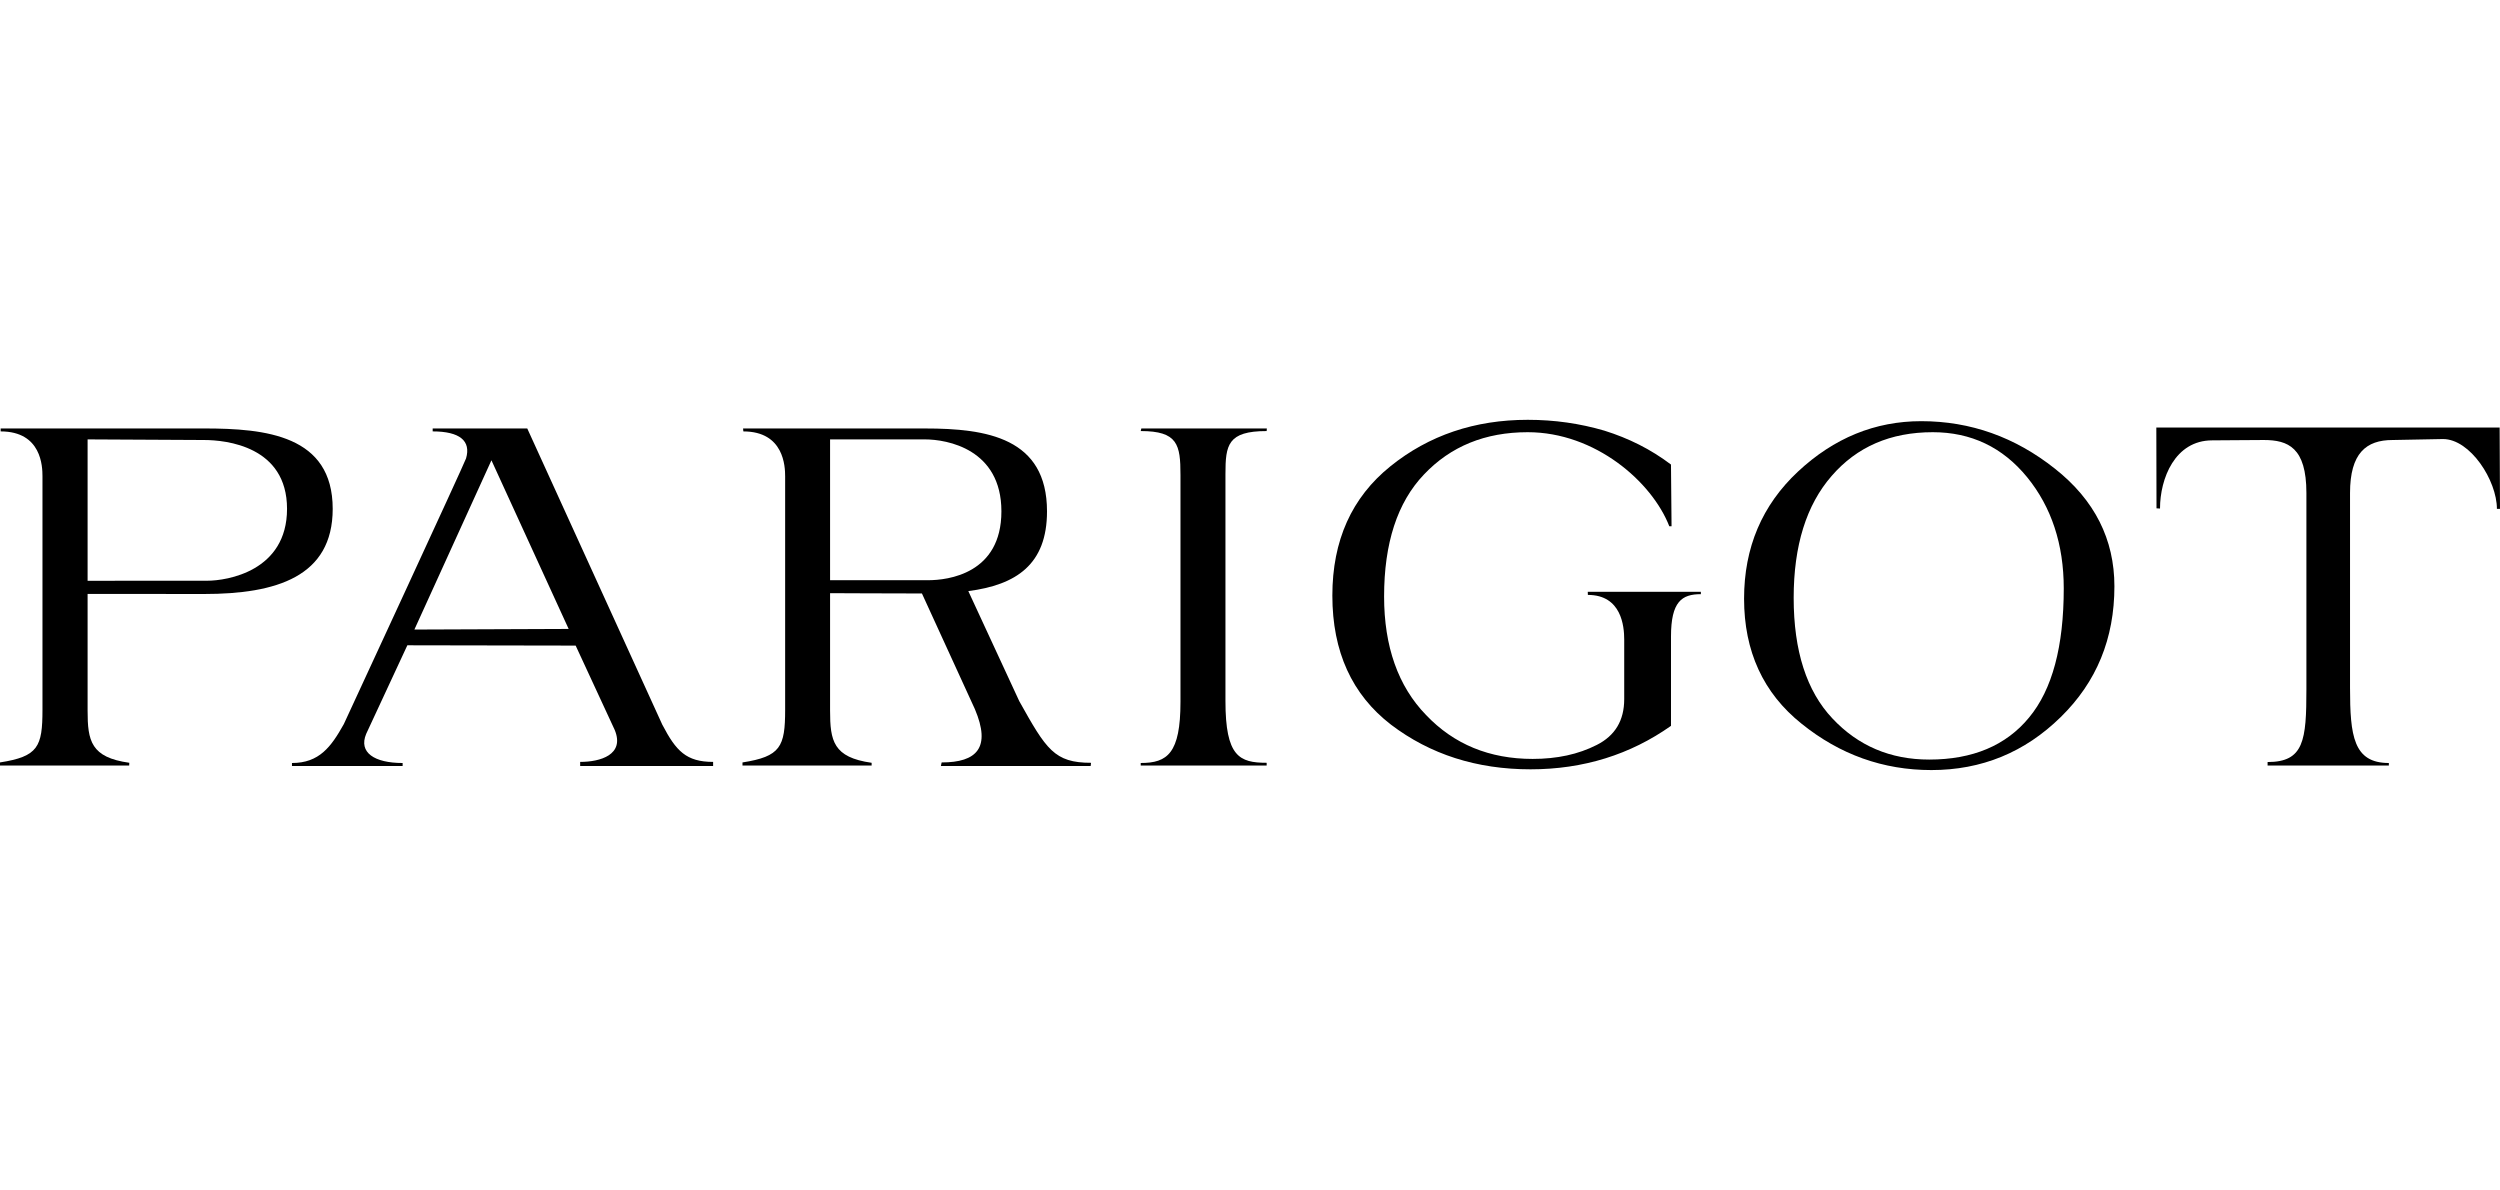
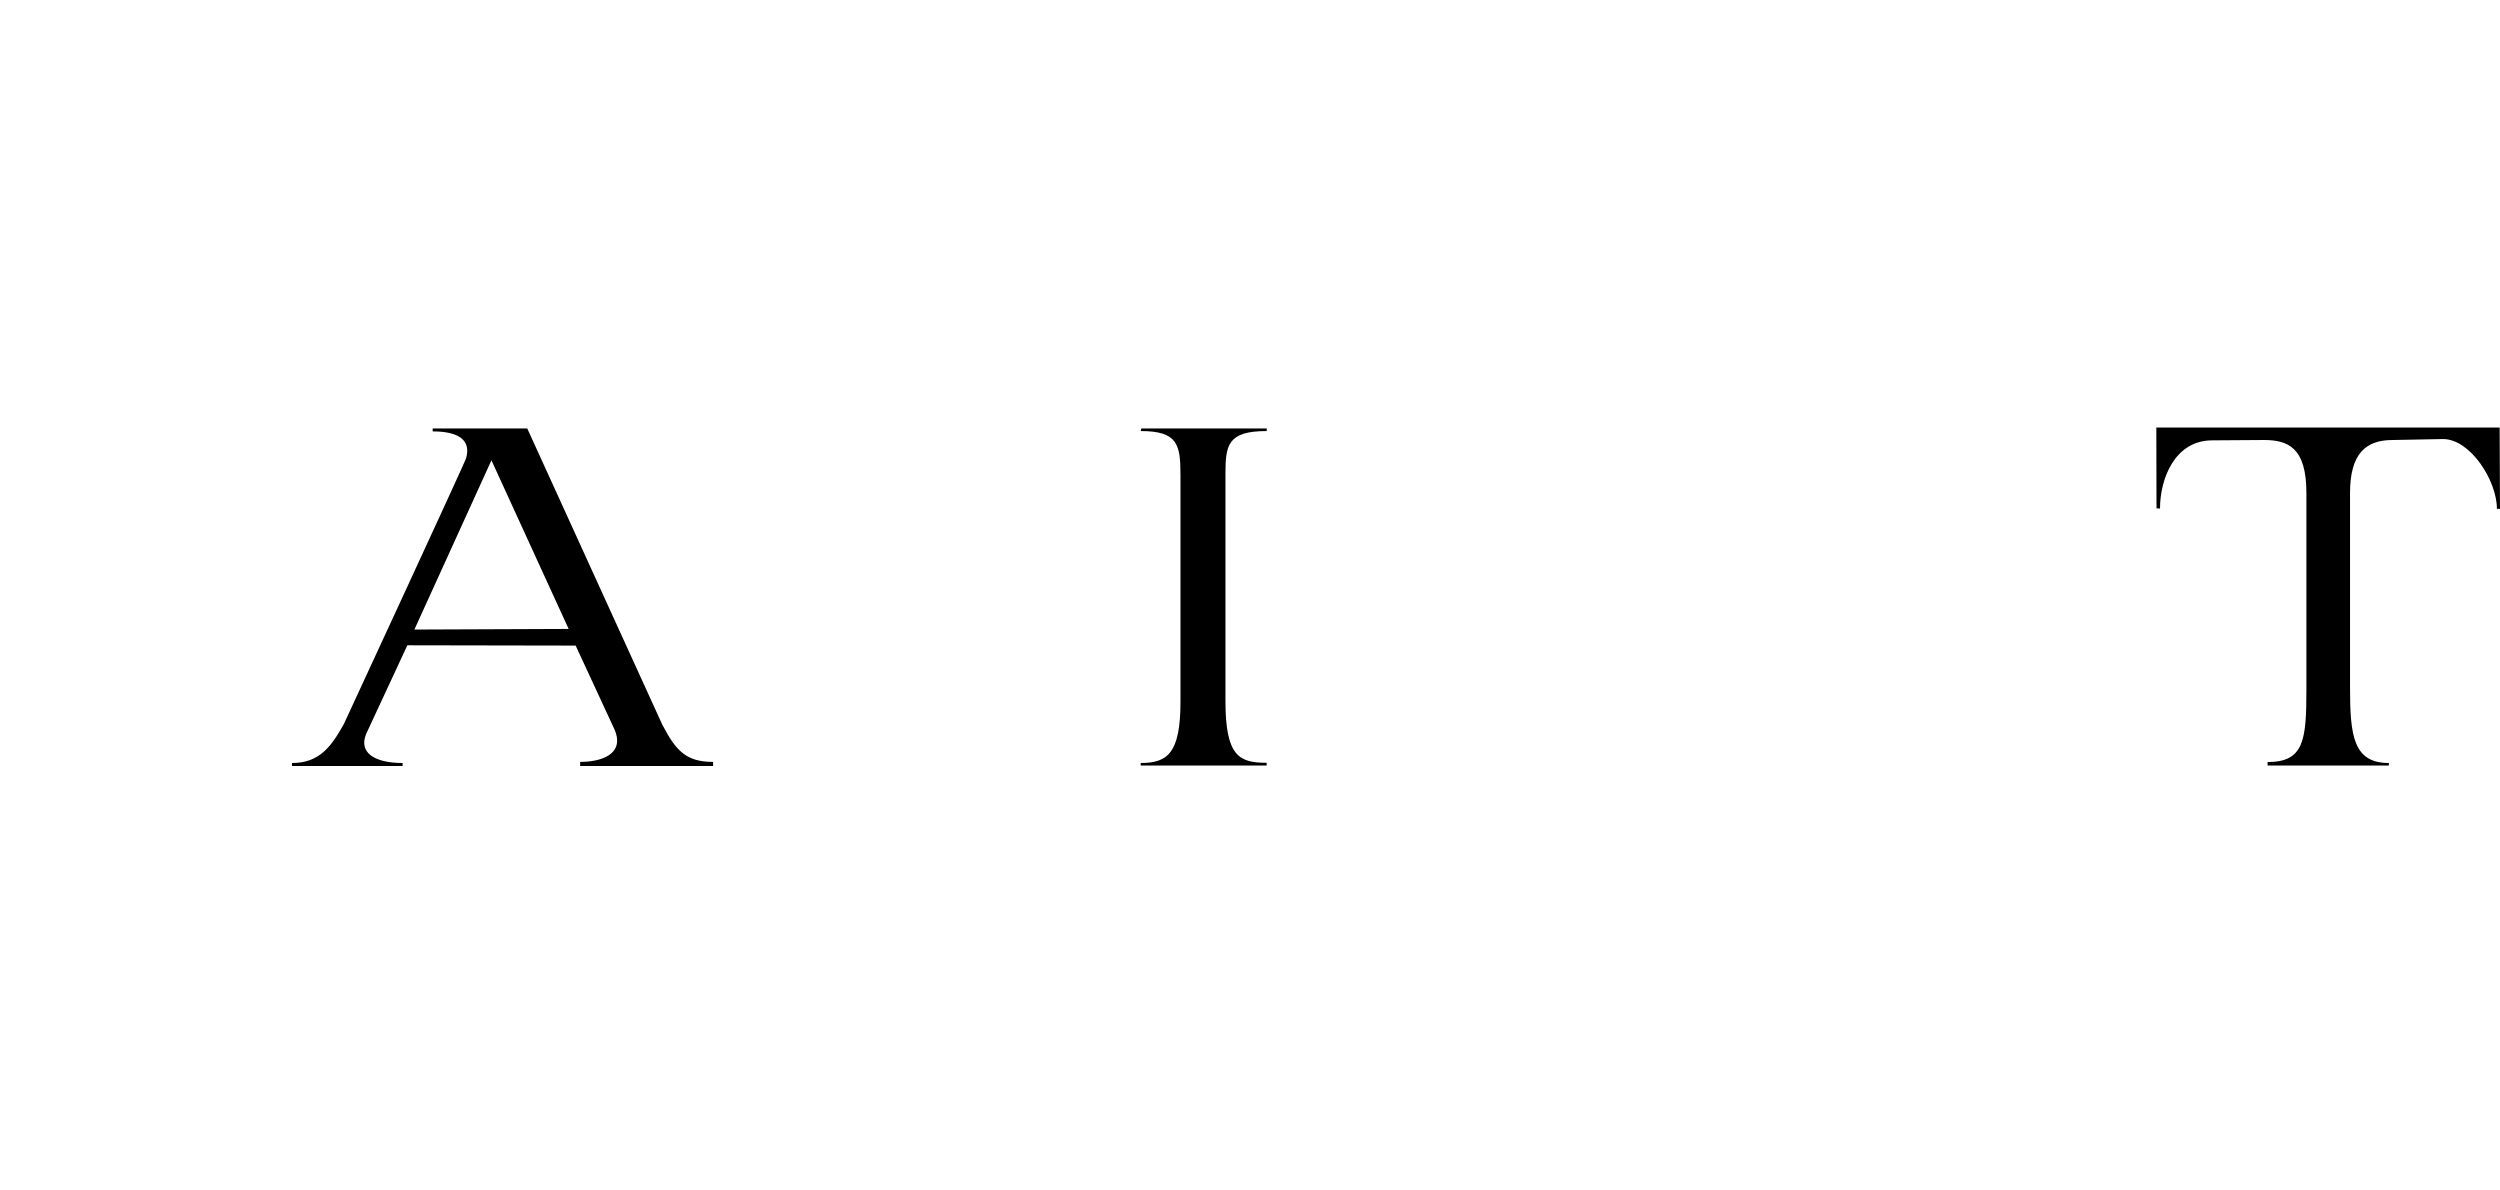
<svg xmlns="http://www.w3.org/2000/svg" id="_レイヤー_1" data-name="レイヤー_1" version="1.1" viewBox="0 0 220.61 105">
-   <path d="M18.006,52.417c6.378,0,11.353-1.527,11.353-7.513,0-6.498-5.914-7.095-11.353-7.095H.058v.26c3.622,0,3.69,3.119,3.69,3.96v20.605C3.748,65.904,3.366,66.753,0,67.28v.271h11.4l.01-.24c-3.394-.476-3.68-1.929-3.68-4.611v-10.291s7.702.008,10.277.008ZM7.729,38.774l10.262.054c1.976,0,7.338.558,7.338,6.075,0,5.502-5.29,6.343-7.046,6.343l-10.553.004v-12.476Z" />
  <path d="M100.662,38.038c3.266,0,3.508,1.193,3.508,3.882v20.016c0,4.545-1.154,5.394-3.508,5.394v.221h11.113v-.24c-2.401,0-3.636-.538-3.636-5.455v-20.024c0-2.561.194-3.793,3.636-3.793l.017-.229h-11.076l-.054.229Z" />
-   <path d="M89.943,61.871l-4.495-9.71c4.235-.55,6.944-2.352,6.944-7.036,0-6.498-5.329-7.315-10.766-7.315h-16.054l.024.26c3.599,0,3.688,3.119,3.688,3.96v20.605c0,3.27-.407,4.119-3.764,4.646v.271h11.396v-.24c-3.386-.476-3.667-1.929-3.667-4.611v-10.357s5.439.027,8.106.027l4.675,10.21c1.435,3.386.186,4.7-2.936,4.7l-.066.314h13.217l.031-.283c-3.238,0-3.952-1.178-6.333-5.44ZM73.249,38.774h8.367c1.97,0,6.752.852,6.752,6.35,0,5.51-4.72,6.076-6.465,6.076h-8.654v-12.426Z" />
-   <path d="M140.12,52.498c2.969,0,3.207,2.766,3.207,3.933v5.265c0,1.887-.809,3.228-2.426,4.042-1.629.829-3.502,1.232-5.655,1.232-3.804,0-6.948-1.286-9.408-3.878-2.466-2.538-3.7-6.048-3.7-10.454,0-4.704,1.167-8.3,3.511-10.76,2.356-2.491,5.404-3.739,9.162-3.739,5.969,0,10.975,4.386,12.495,8.303h.198l-.05-5.448c-1.794-1.356-3.735-2.321-5.875-2.991-2.168-.635-4.402-.957-6.763-.957-4.673,0-8.718,1.36-12.123,4.103-3.409,2.747-5.121,6.54-5.121,11.407,0,4.956,1.735,8.741,5.175,11.392,3.451,2.619,7.553,3.94,12.317,3.94,4.662,0,8.804-1.302,12.391-3.836v-7.881c0-3.092.958-3.739,2.635-3.739v-.209h-9.98l.01.275Z" />
-   <path d="M181.331,41.355c-3.51-2.782-7.434-4.189-11.794-4.189-4.072,0-7.698,1.48-10.88,4.452-3.159,2.957-4.753,6.688-4.753,11.213,0,4.634,1.687,8.326,5.072,11.031,3.376,2.724,7.2,4.092,11.454,4.092,4.435,0,8.243-1.562,11.415-4.673,3.165-3.096,4.739-6.928,4.739-11.543,0-4.142-1.745-7.614-5.254-10.384ZM179.047,63.324c-2.027,2.464-4.976,3.704-8.804,3.704-3.425,0-6.273-1.209-8.544-3.63-2.271-2.406-3.418-5.951-3.418-10.64,0-4.611,1.119-8.199,3.352-10.76,2.226-2.573,5.193-3.859,8.926-3.859,3.378,0,6.157,1.325,8.321,3.968,2.149,2.635,3.234,5.924,3.234,9.815,0,5.122-1.012,8.935-3.067,11.403Z" />
  <path d="M220.579,37.728h-30.296l.015,7.129.31.019c0-2.642,1.311-6.017,4.607-6.017,1.237,0,3.172-.031,4.549-.031,2.145,0,3.762.663,3.762,4.673v17.316c0,4.506-.209,6.428-3.425,6.428v.306h10.7v-.221c-3.13,0-3.425-2.406-3.425-6.641v-17.188c0-3.507,1.423-4.673,3.754-4.673l4.449-.085c2.408,0,4.758,3.654,4.758,6.161h.272l-.031-7.176Z" />
  <path d="M58.456,63.975l-11.929-26.166h-8.346v.26c2.391,0,3.401.833,2.944,2.387-.151.473-10.783,23.438-10.783,23.438-1.121,2.011-2.168,3.437-4.578,3.437v.263h9.765v-.263c-2.482,0-3.909-.919-3.215-2.573l3.632-7.815,14.852.027,3.452,7.455c.892,2.182-1.28,2.809-3.054,2.809v.36h11.732v-.36c-2.379,0-3.275-.977-4.469-3.259ZM36.567,55.555l6.799-14.937,6.814,14.882-13.612.054Z" />
</svg>